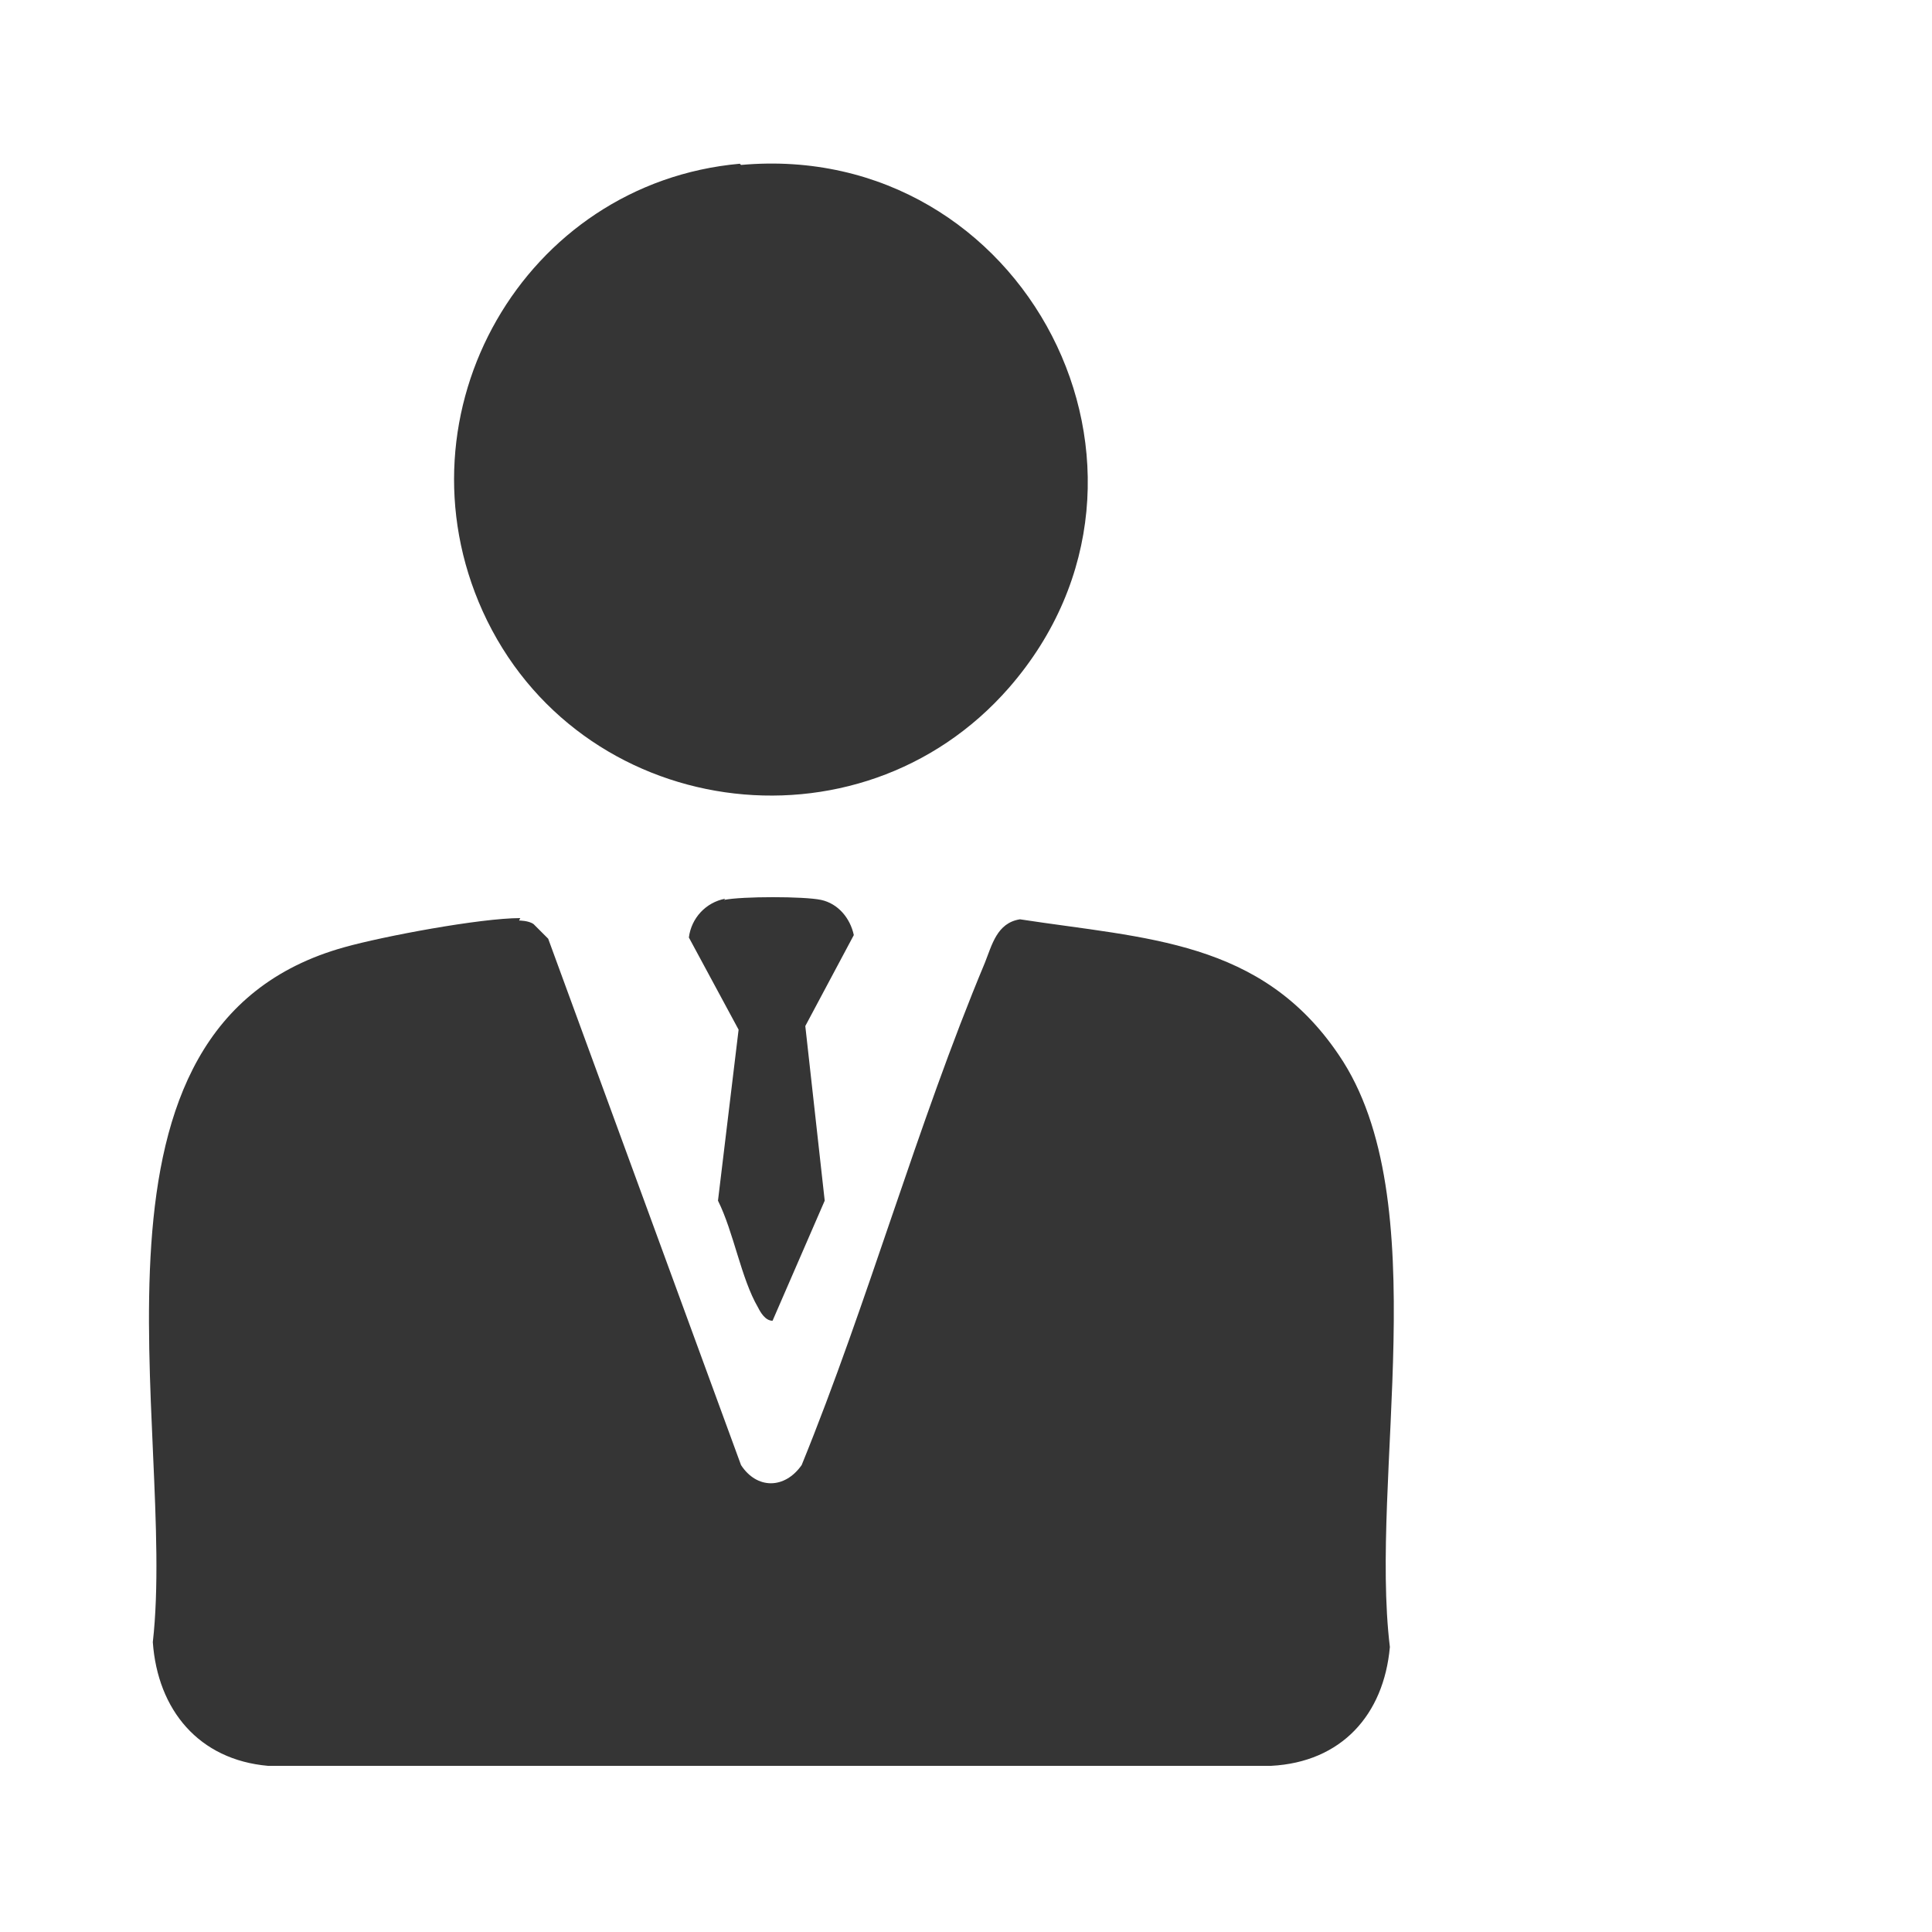
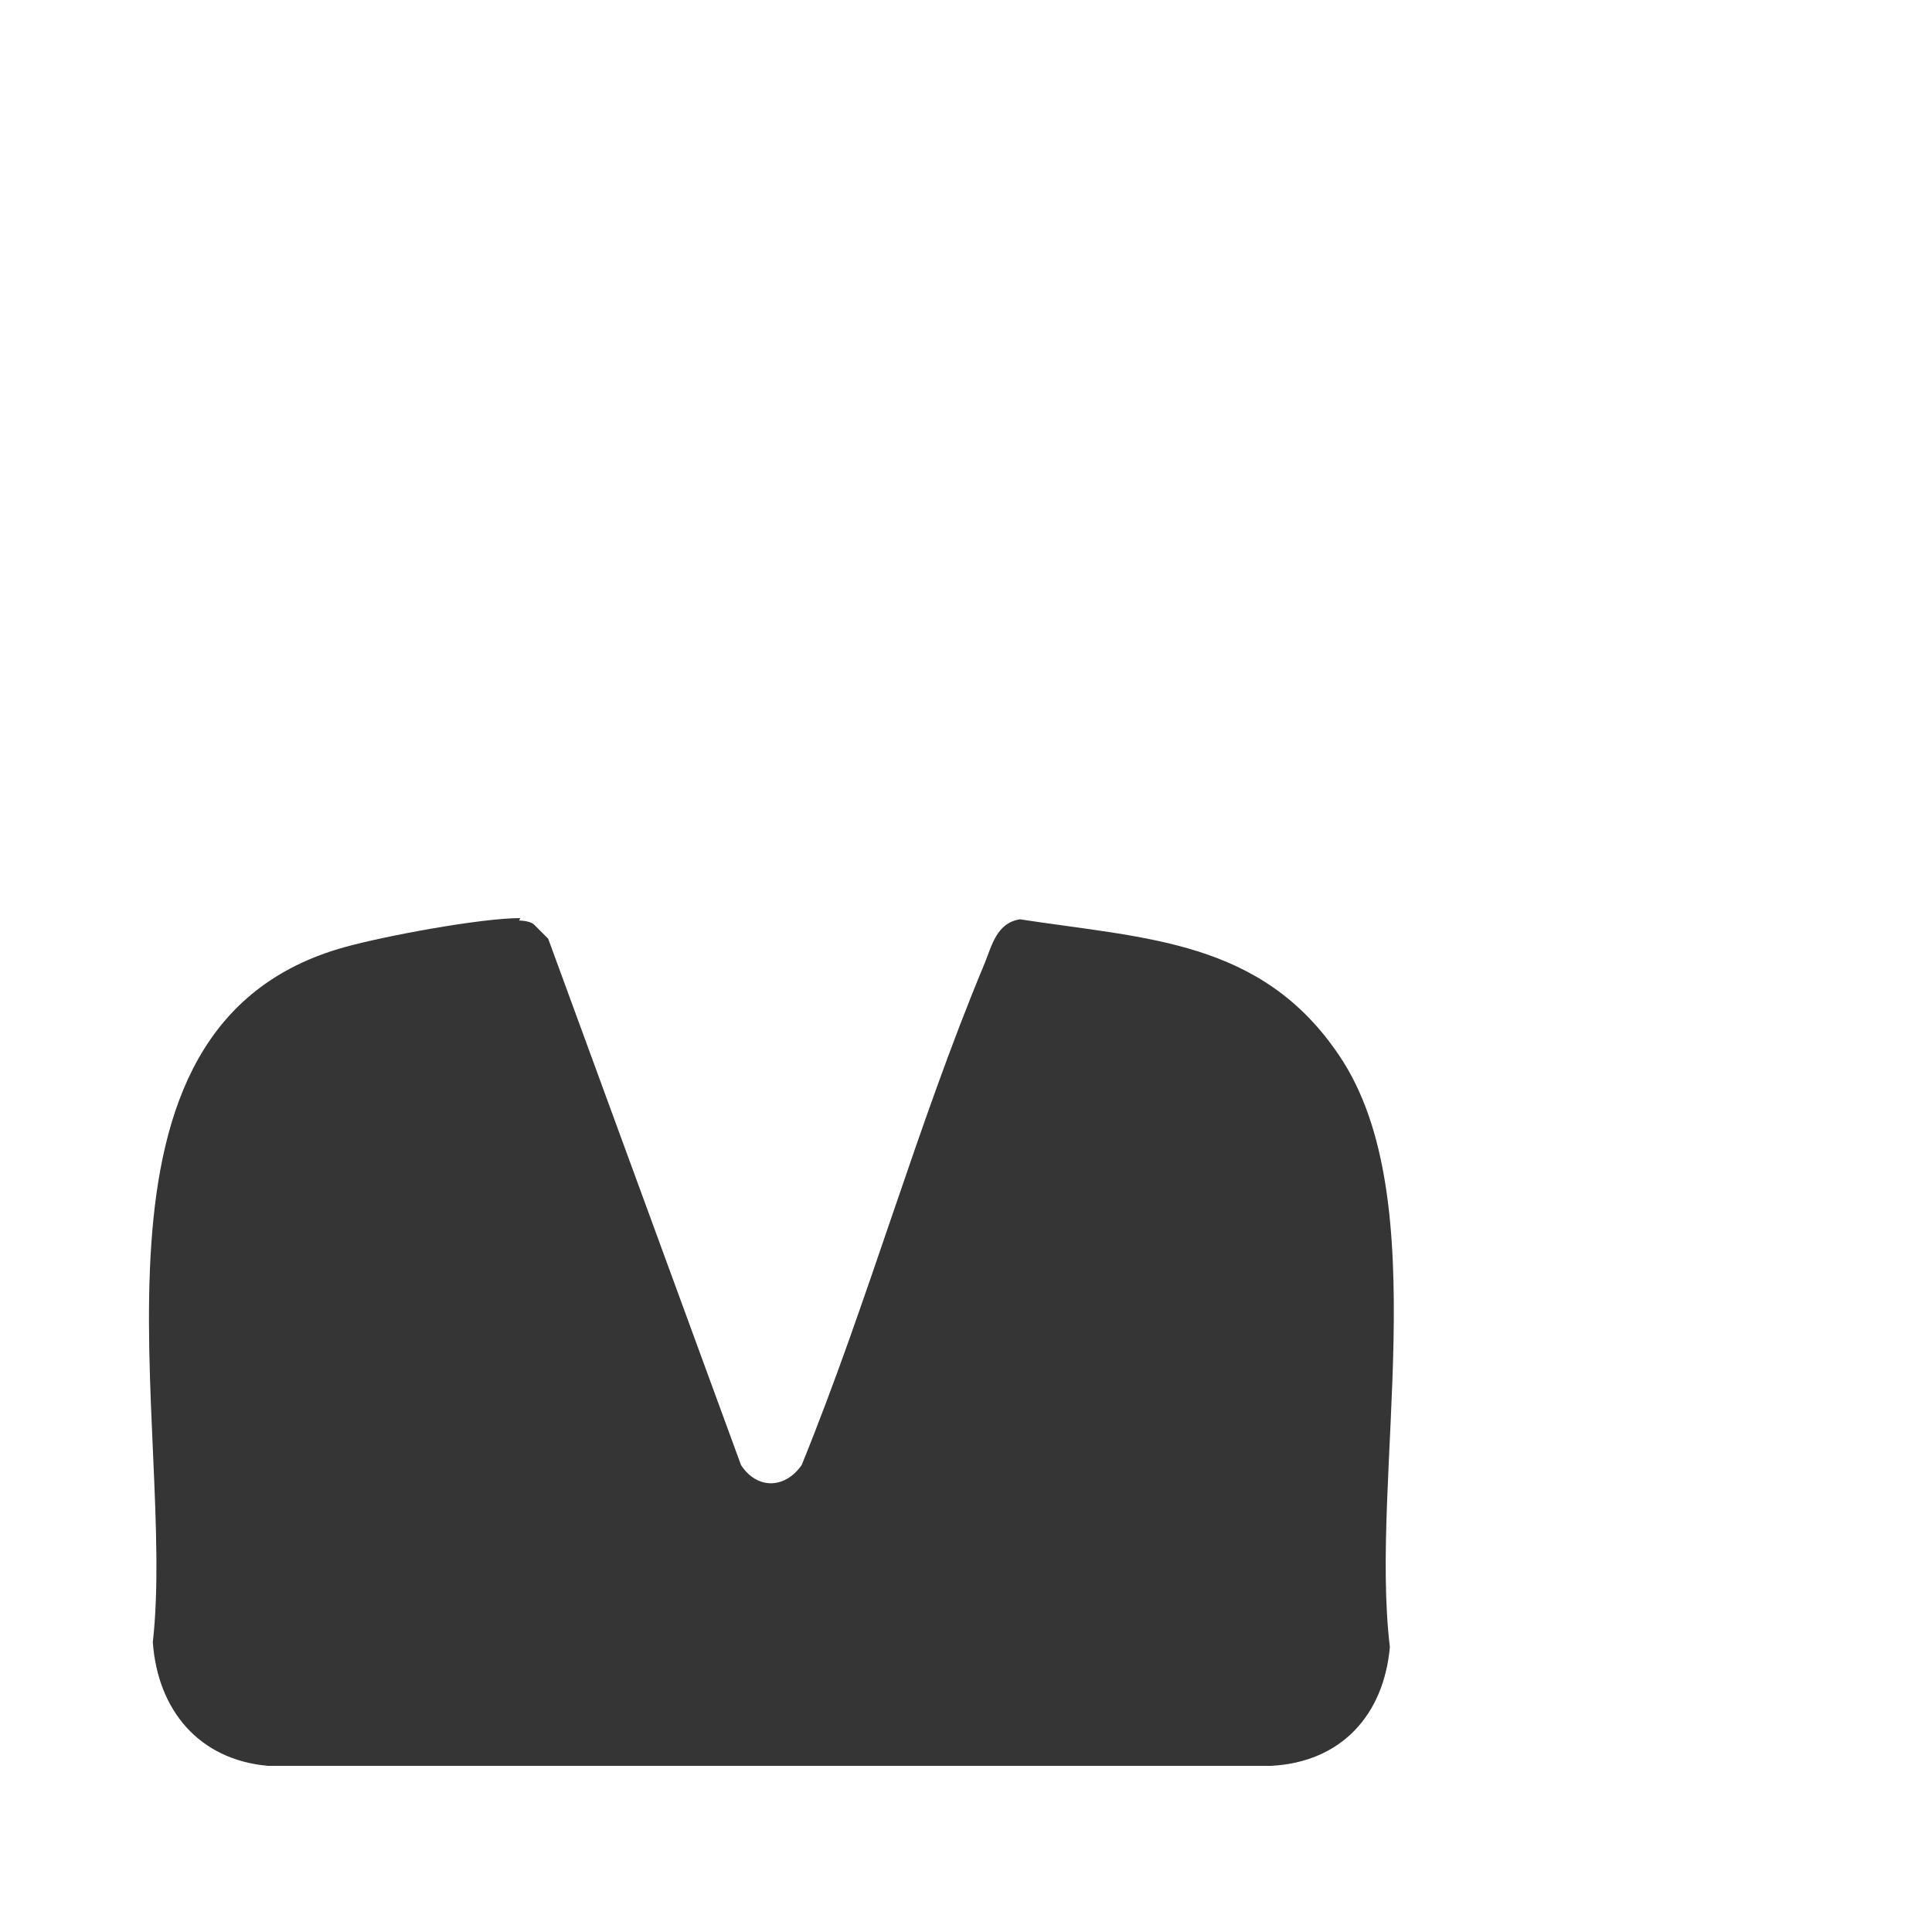
<svg xmlns="http://www.w3.org/2000/svg" id="Layer_1" data-name="Layer 1" viewBox="0 0 15.93 15.93">
  <defs>
    <style>
      .cls-1 {
        fill: #353535;
      }
    </style>
  </defs>
  <path class="cls-1" d="M4.28,7.59s.08,0,.12.03l.12.12,1.59,4.34c.13.2.36.2.5,0,.55-1.35.95-2.8,1.51-4.14.06-.15.1-.33.29-.36,1.04.16,1.99.17,2.63,1.12.81,1.19.25,3.48.42,4.88-.05.56-.4.95-.98.98H2.21c-.57-.05-.91-.46-.95-1.02.2-1.76-.76-5.08,1.58-5.73.32-.09,1.12-.24,1.45-.24Z" />
-   <path class="cls-1" d="M6.11,1.36c2.34-.21,3.76,2.53,2.21,4.31-1.24,1.42-3.56,1.09-4.34-.63-.74-1.64.34-3.53,2.12-3.69Z" />
-   <path class="cls-1" d="M5.97,7.42c.15-.03.66-.03.8,0s.24.15.27.29l-.4.75.16,1.44-.43.99c-.06,0-.1-.07-.12-.11-.14-.24-.2-.62-.33-.88l.17-1.41-.41-.76c.02-.16.14-.29.3-.32Z" />
</svg>